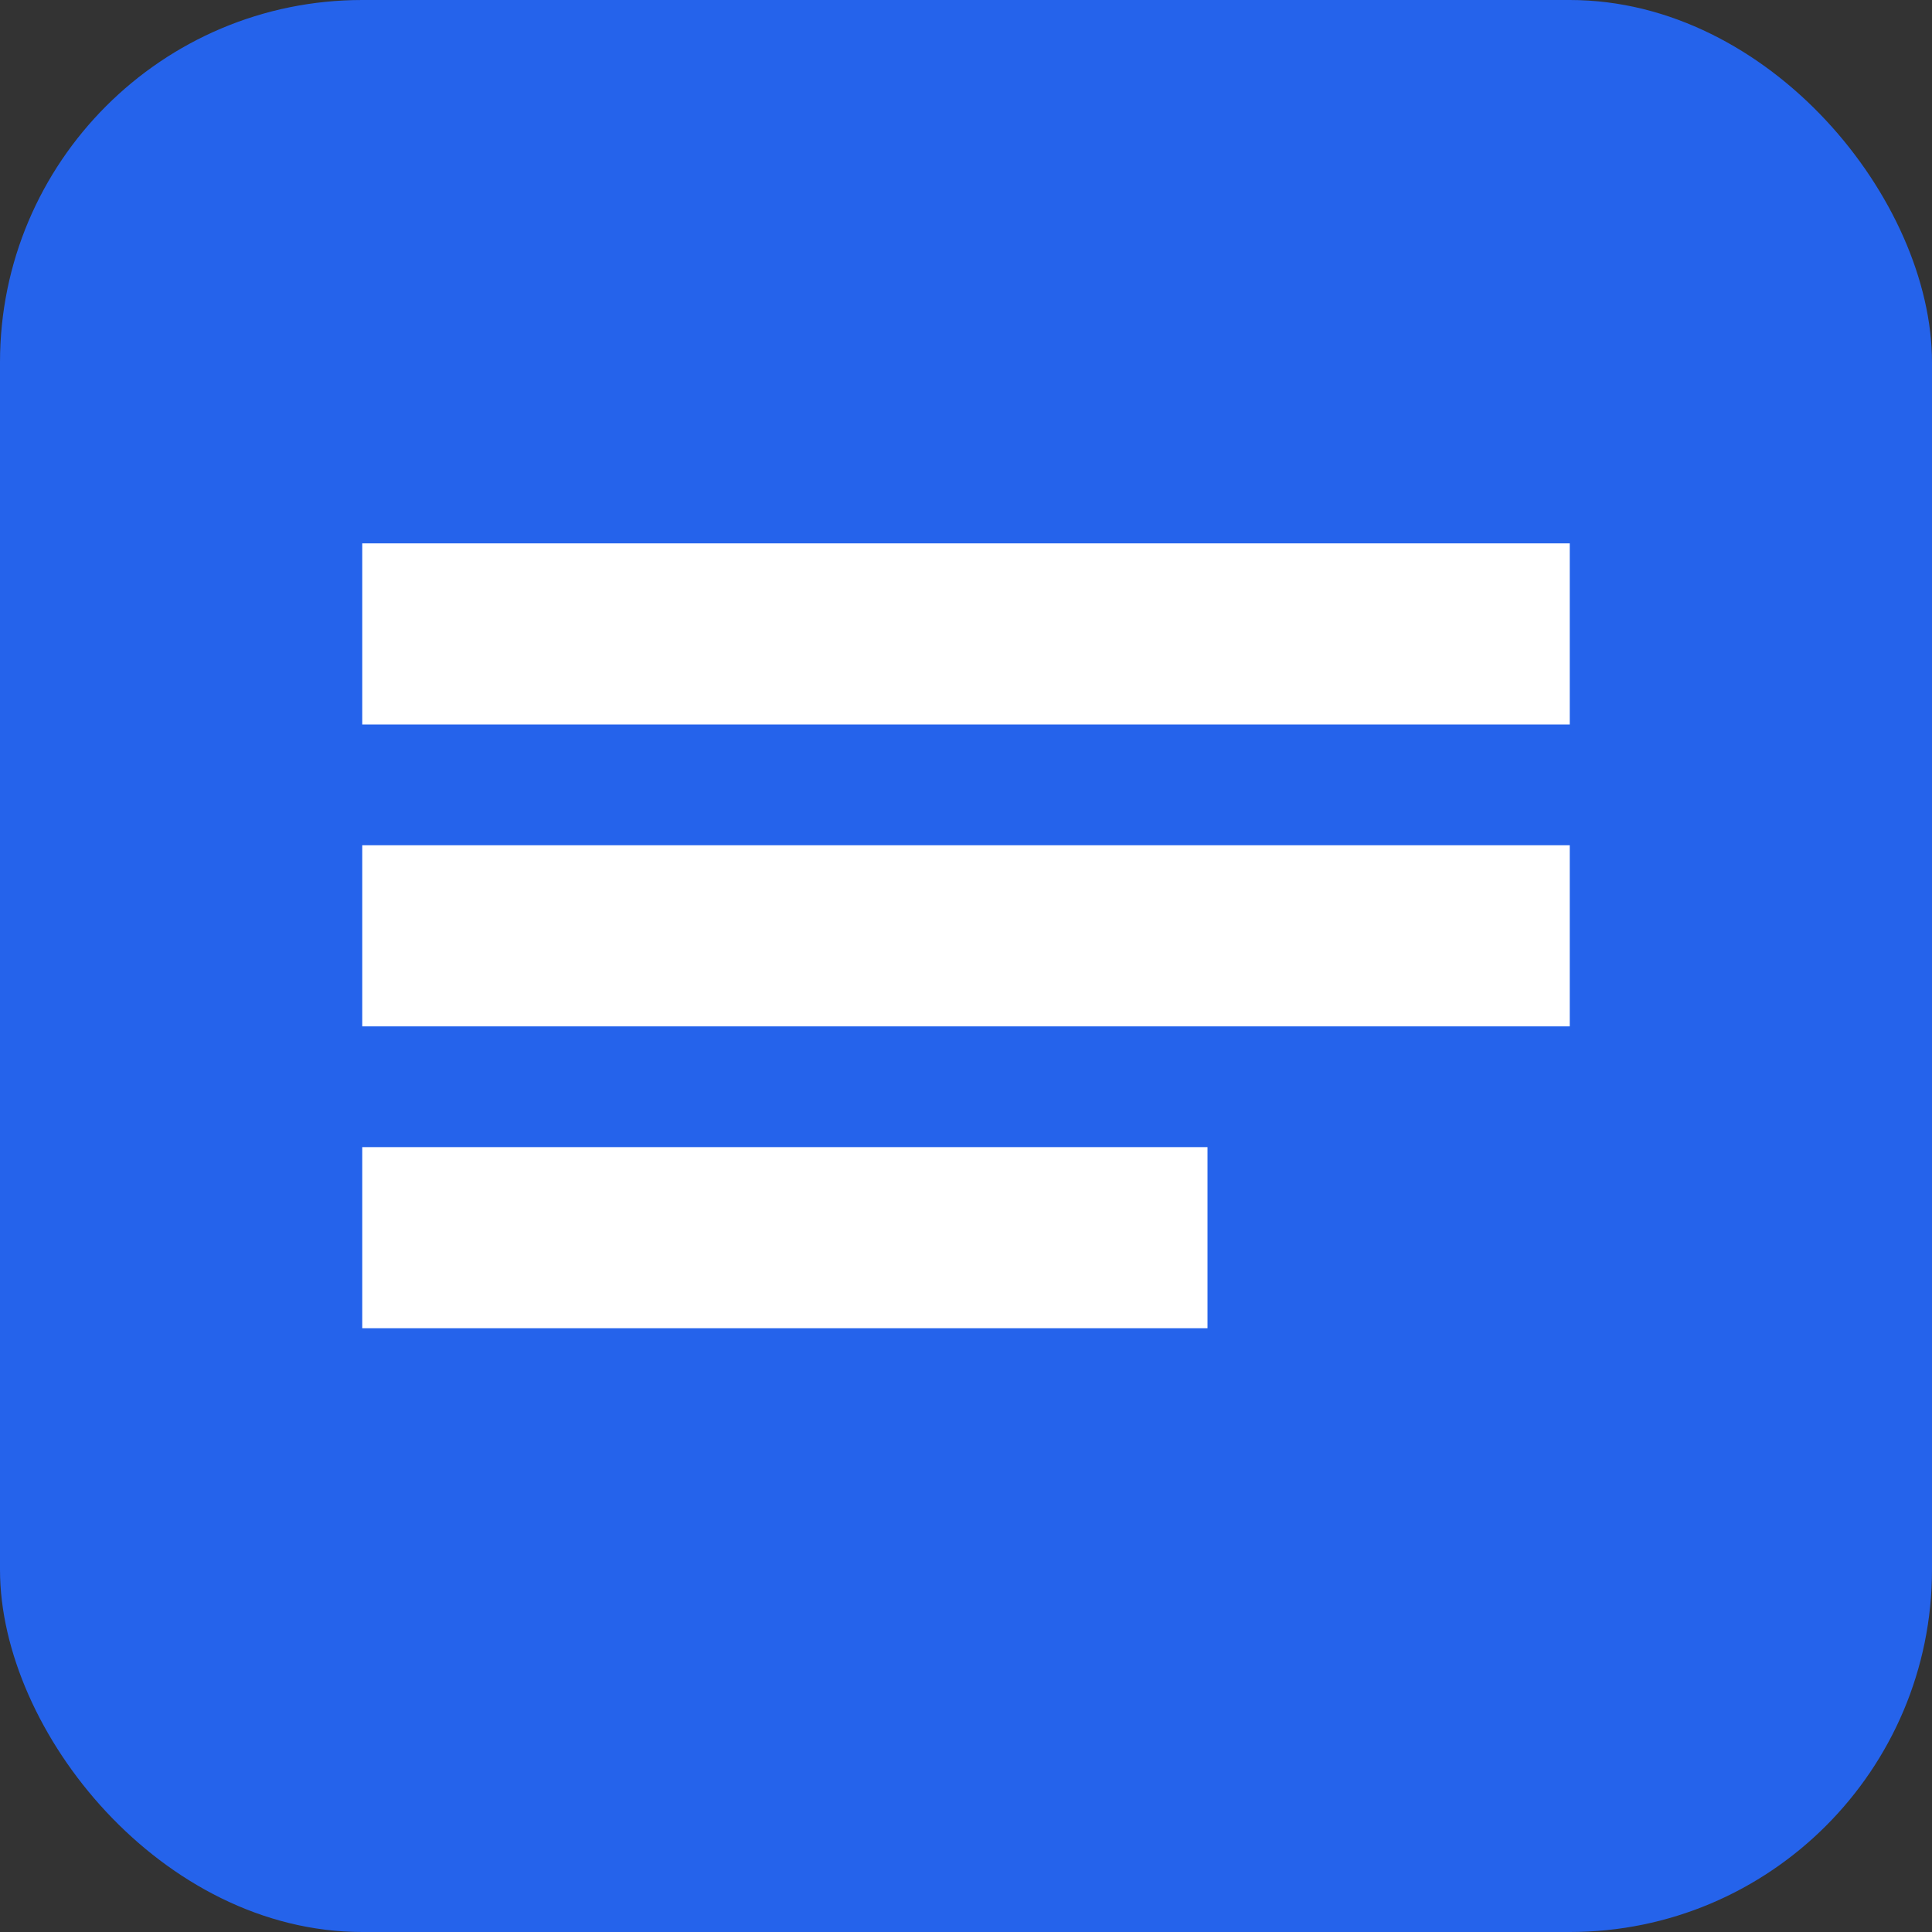
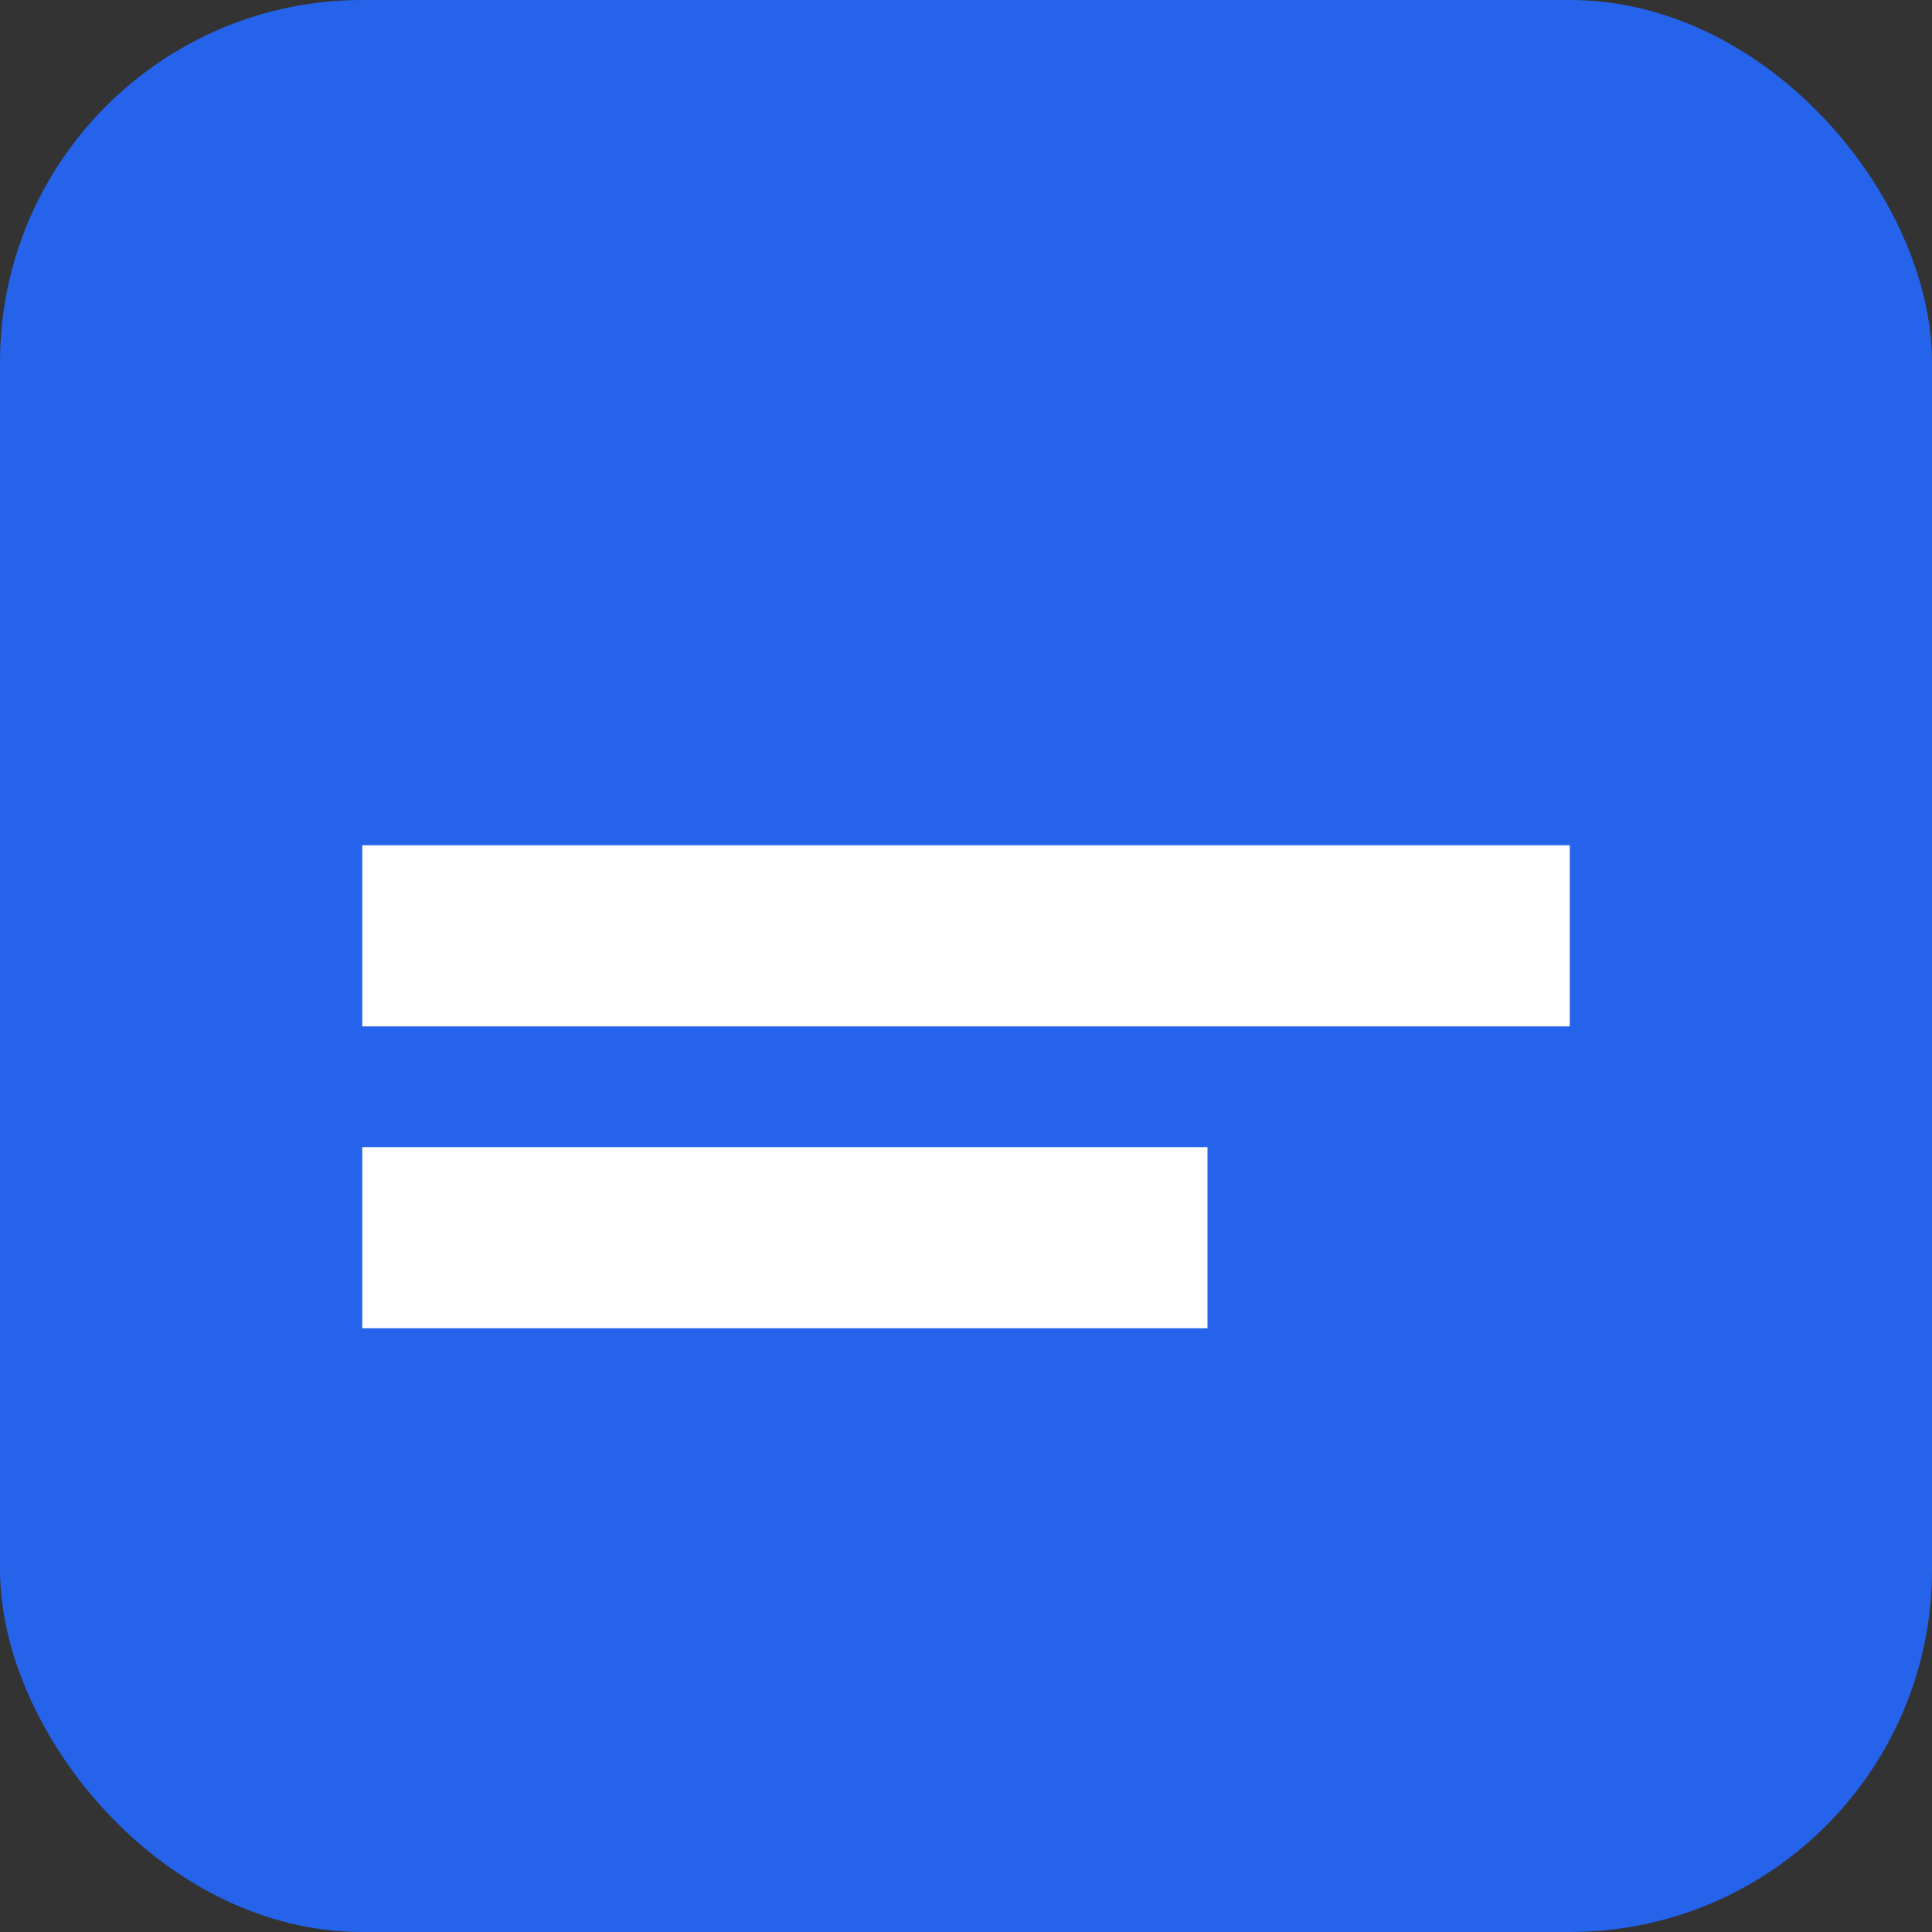
<svg xmlns="http://www.w3.org/2000/svg" width="32" height="32" viewBox="0 0 32 32" fill="none">
  <rect x="0" y="0" width="32" height="32" fill="#333333" stroke="none" />
  <rect width="32" height="32" rx="6" fill="#2563eb" />
-   <rect x="6" y="9" width="20" height="3" fill="white" />
  <rect x="6" y="14" width="20" height="3" fill="white" />
  <rect x="6" y="19" width="14" height="3" fill="white" />
</svg>